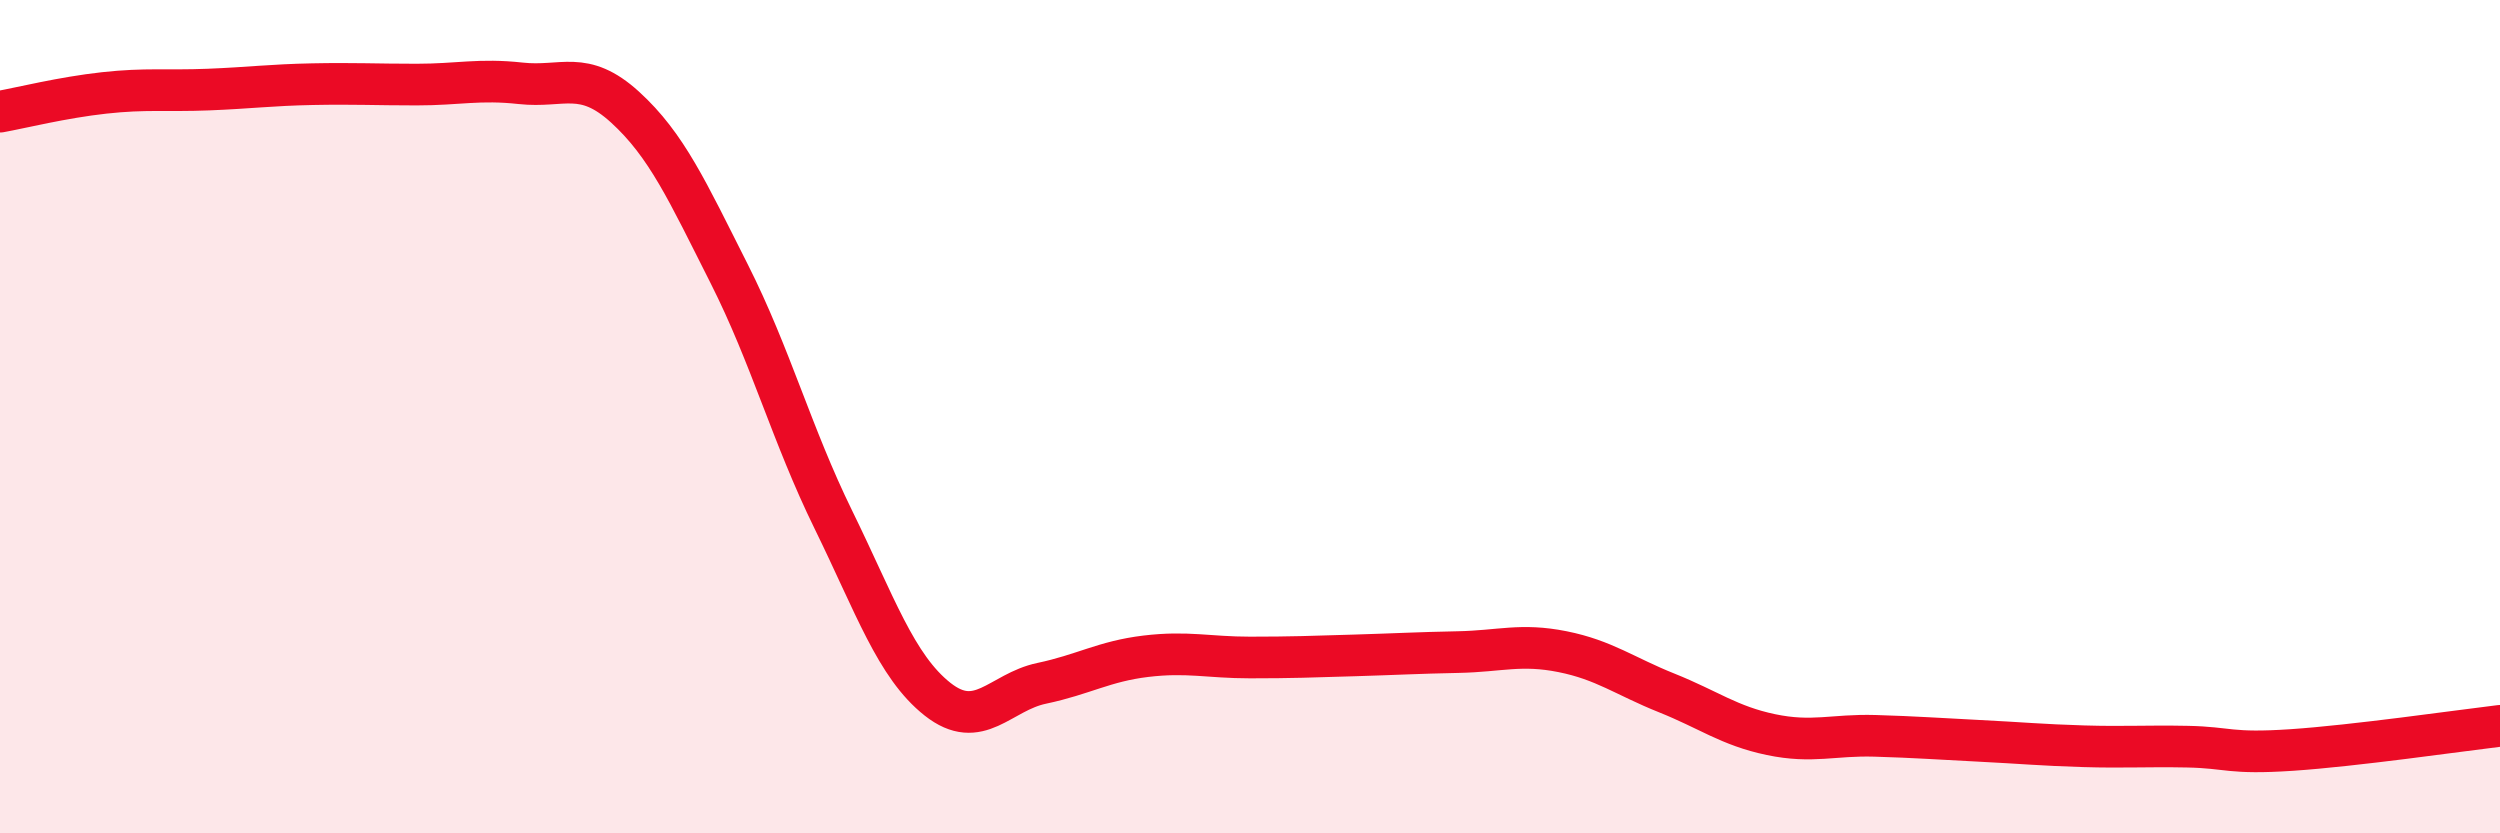
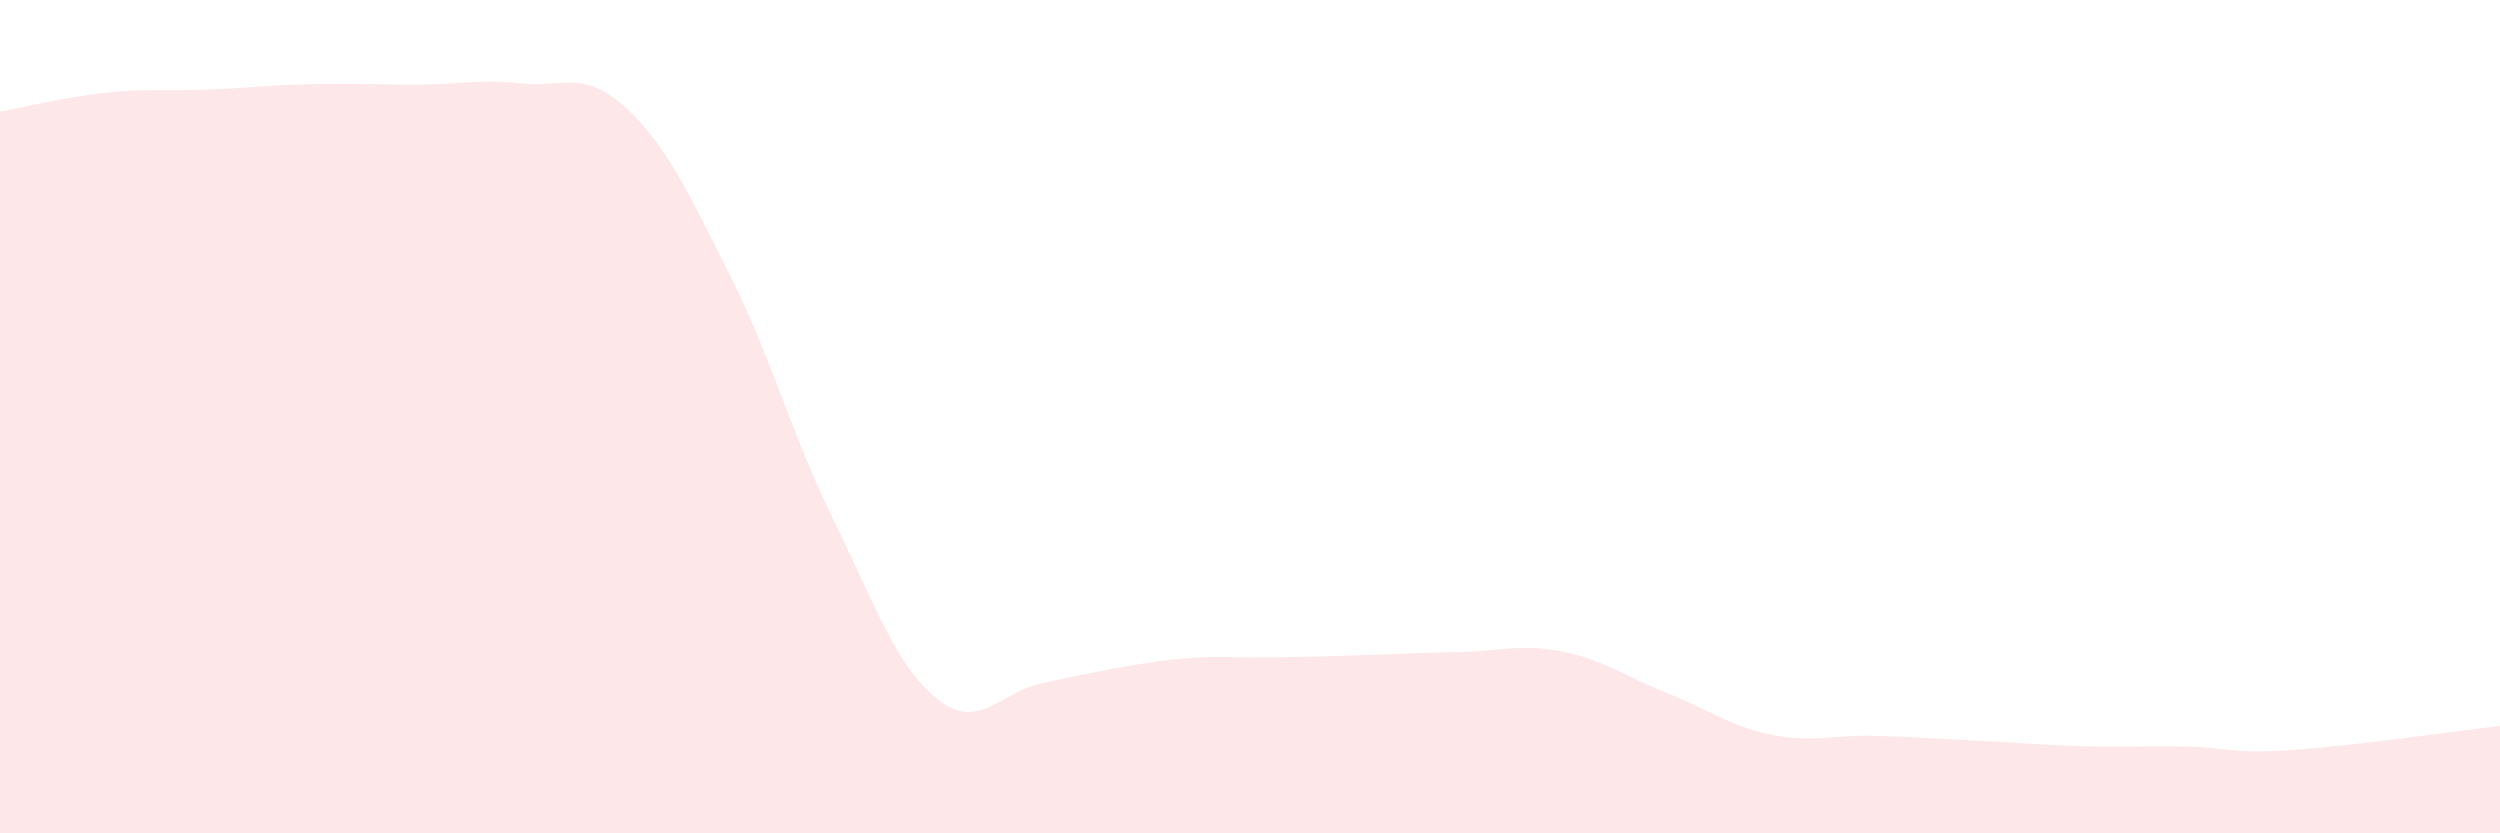
<svg xmlns="http://www.w3.org/2000/svg" width="60" height="20" viewBox="0 0 60 20">
-   <path d="M 0,2.68 C 0.5,2.59 1.5,2.34 2.5,2.23 C 3.5,2.12 4,2.19 5,2.15 C 6,2.11 6.5,2.04 7.5,2.02 C 8.5,2 9,2.03 10,2.03 C 11,2.03 11.5,1.89 12.5,2 C 13.5,2.11 14,1.66 15,2.57 C 16,3.48 16.5,4.59 17.5,6.57 C 18.5,8.55 19,10.43 20,12.47 C 21,14.51 21.5,15.99 22.5,16.78 C 23.5,17.57 24,16.61 25,16.4 C 26,16.19 26.5,15.87 27.5,15.75 C 28.5,15.63 29,15.78 30,15.78 C 31,15.78 31.5,15.76 32.5,15.73 C 33.5,15.7 34,15.67 35,15.65 C 36,15.63 36.5,15.44 37.5,15.64 C 38.5,15.84 39,16.23 40,16.63 C 41,17.03 41.5,17.42 42.5,17.63 C 43.5,17.84 44,17.63 45,17.66 C 46,17.69 46.5,17.73 47.5,17.78 C 48.5,17.83 49,17.88 50,17.91 C 51,17.94 51.5,17.9 52.5,17.92 C 53.5,17.94 53.5,18.1 55,18 C 56.5,17.9 59,17.54 60,17.42L60 20L0 20Z" fill="#EB0A25" opacity="0.1" stroke-linecap="round" stroke-linejoin="round" />
-   <path d="M 0,2.68 C 0.5,2.59 1.5,2.34 2.5,2.23 C 3.5,2.12 4,2.19 5,2.15 C 6,2.11 6.5,2.04 7.5,2.02 C 8.5,2 9,2.03 10,2.03 C 11,2.03 11.5,1.89 12.5,2 C 13.5,2.11 14,1.66 15,2.57 C 16,3.48 16.5,4.59 17.5,6.57 C 18.5,8.55 19,10.43 20,12.47 C 21,14.51 21.5,15.99 22.5,16.78 C 23.5,17.57 24,16.61 25,16.4 C 26,16.19 26.5,15.87 27.5,15.75 C 28.5,15.63 29,15.78 30,15.78 C 31,15.78 31.5,15.76 32.5,15.73 C 33.5,15.7 34,15.67 35,15.65 C 36,15.63 36.5,15.44 37.5,15.64 C 38.5,15.84 39,16.23 40,16.63 C 41,17.03 41.5,17.42 42.5,17.63 C 43.5,17.84 44,17.63 45,17.66 C 46,17.69 46.5,17.73 47.5,17.78 C 48.5,17.83 49,17.88 50,17.91 C 51,17.94 51.5,17.9 52.5,17.92 C 53.5,17.94 53.5,18.1 55,18 C 56.5,17.9 59,17.54 60,17.42" stroke="#EB0A25" stroke-width="1" fill="none" stroke-linecap="round" stroke-linejoin="round" />
+   <path d="M 0,2.68 C 0.5,2.59 1.5,2.34 2.5,2.23 C 3.5,2.12 4,2.19 5,2.15 C 6,2.11 6.5,2.04 7.5,2.02 C 8.5,2 9,2.03 10,2.03 C 11,2.03 11.5,1.89 12.5,2 C 13.5,2.11 14,1.66 15,2.57 C 16,3.48 16.5,4.59 17.5,6.57 C 18.5,8.55 19,10.43 20,12.47 C 21,14.51 21.5,15.99 22.5,16.78 C 23.5,17.57 24,16.61 25,16.4 C 28.5,15.63 29,15.78 30,15.78 C 31,15.78 31.5,15.76 32.5,15.73 C 33.5,15.7 34,15.67 35,15.65 C 36,15.63 36.5,15.44 37.5,15.64 C 38.5,15.84 39,16.23 40,16.63 C 41,17.03 41.5,17.42 42.5,17.63 C 43.5,17.84 44,17.63 45,17.66 C 46,17.69 46.5,17.73 47.5,17.78 C 48.5,17.83 49,17.88 50,17.91 C 51,17.94 51.5,17.9 52.5,17.92 C 53.5,17.94 53.5,18.1 55,18 C 56.5,17.9 59,17.54 60,17.42L60 20L0 20Z" fill="#EB0A25" opacity="0.1" stroke-linecap="round" stroke-linejoin="round" />
</svg>